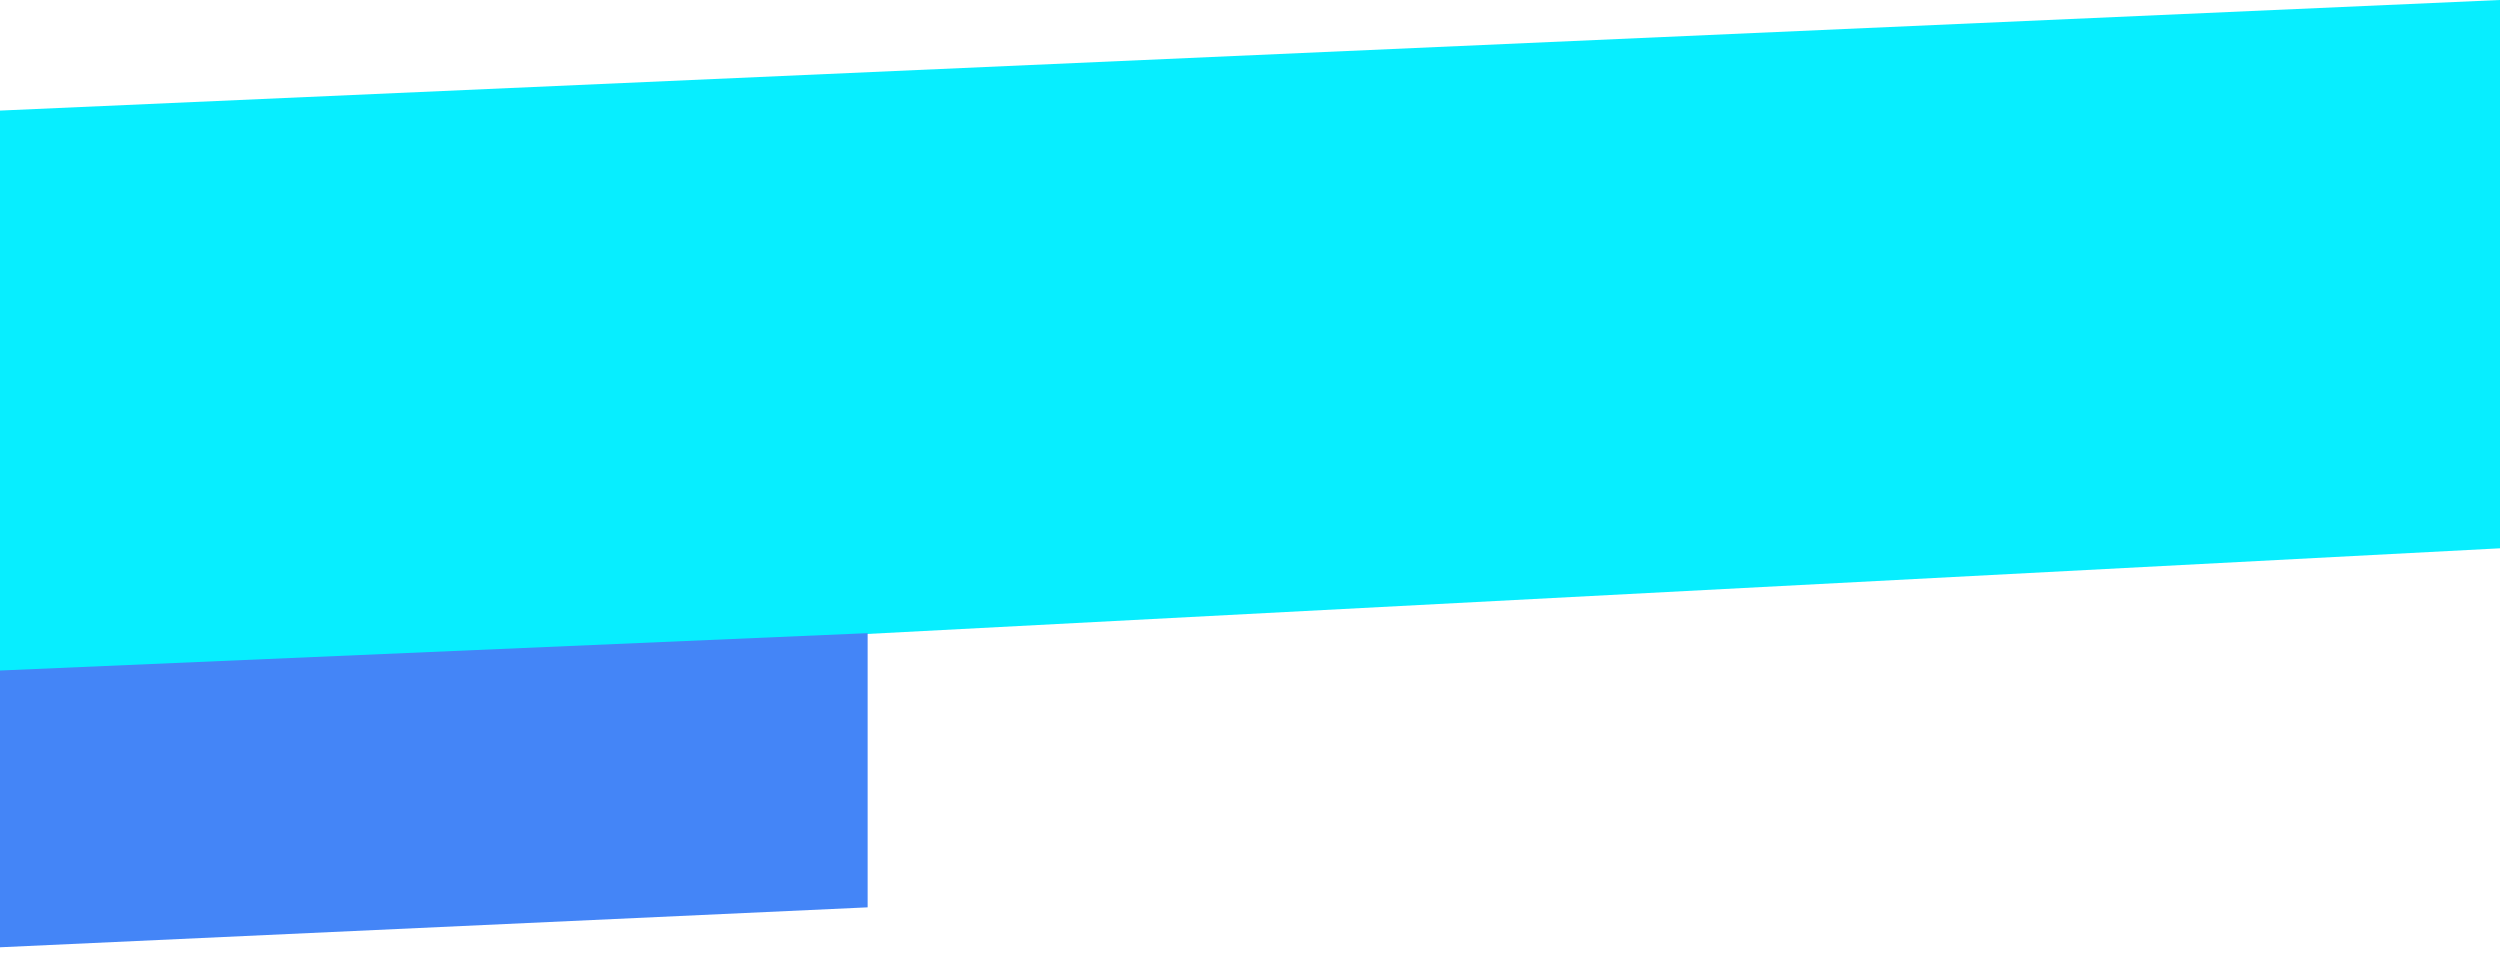
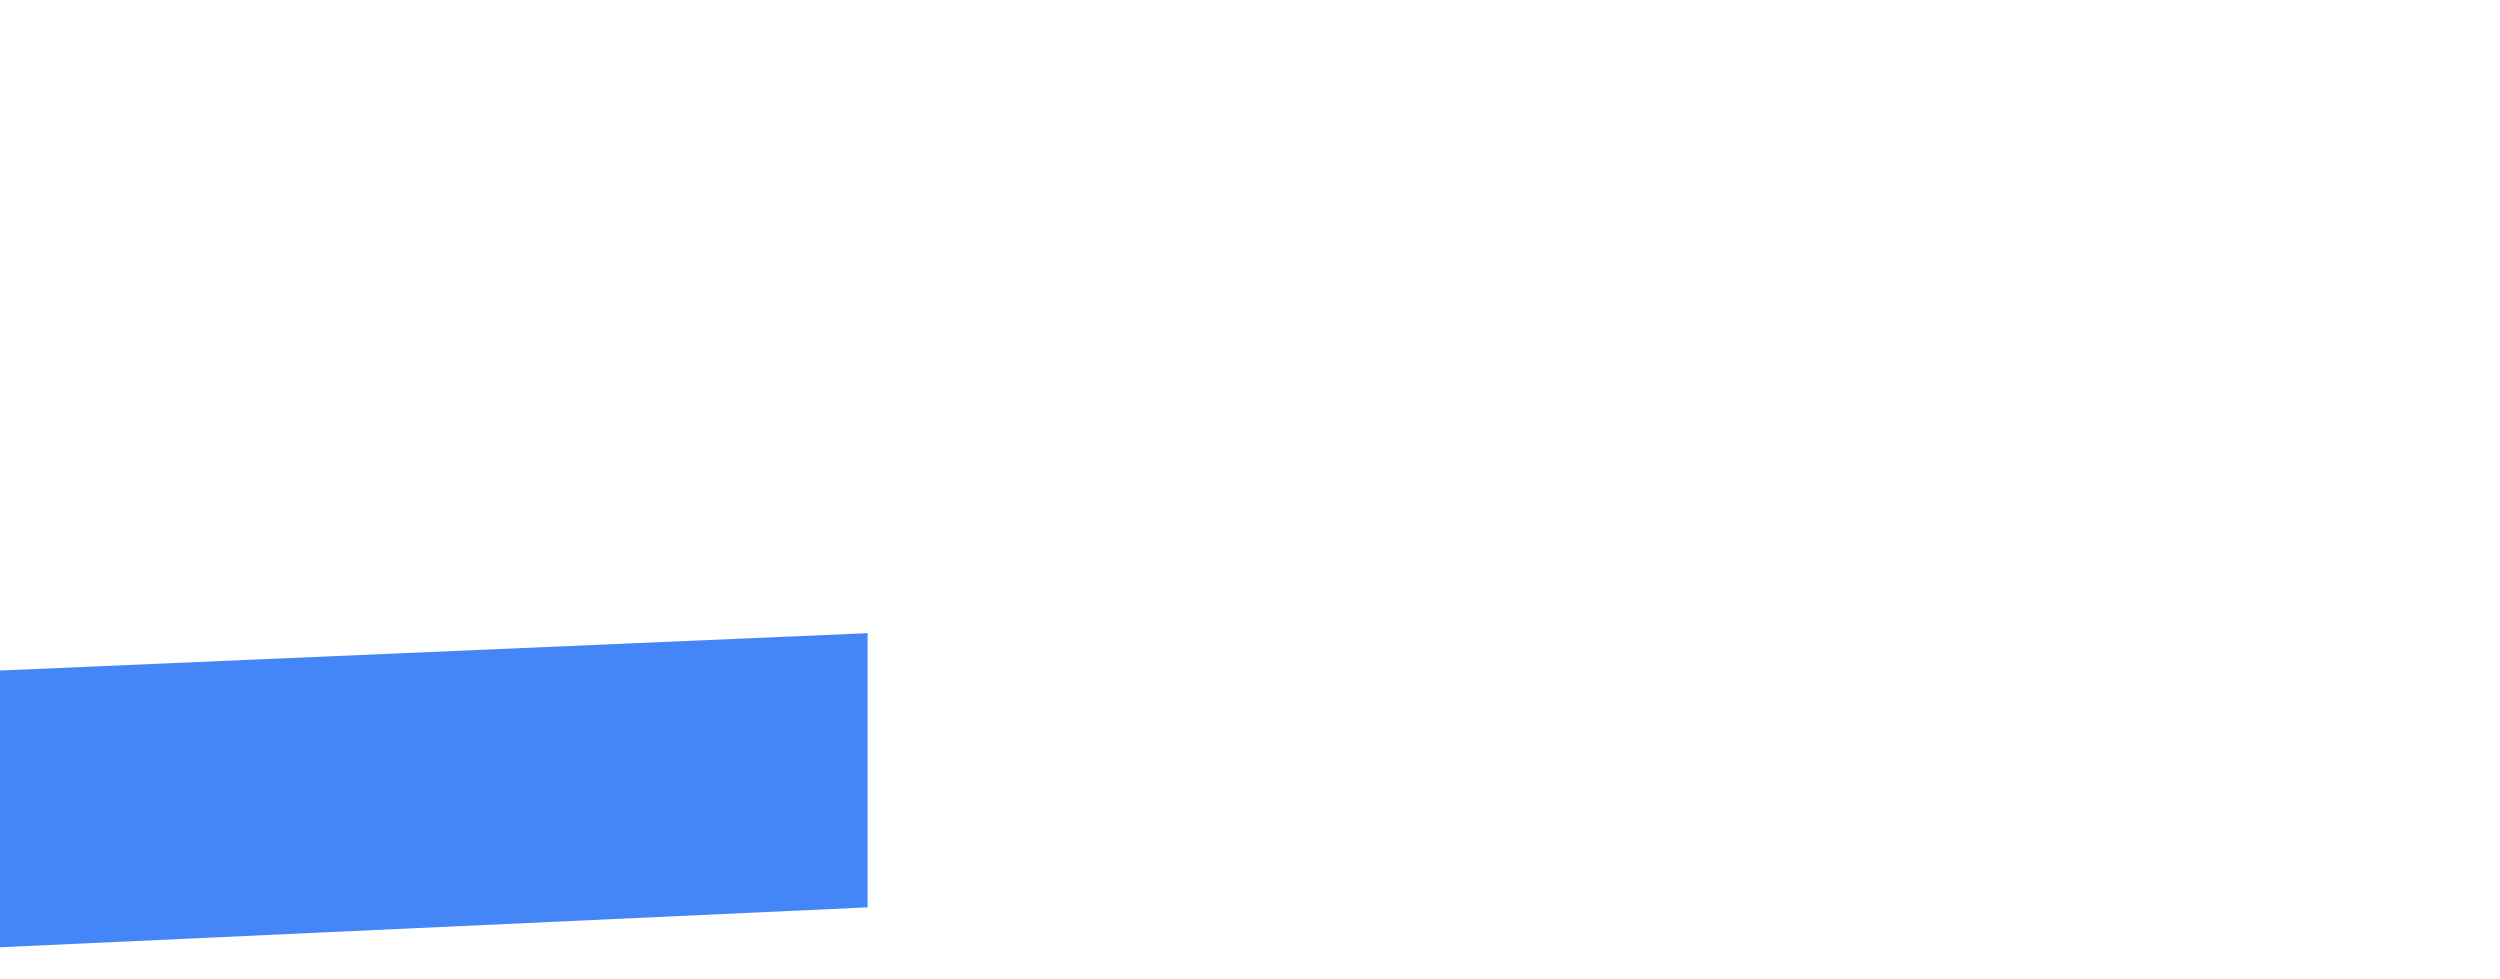
<svg xmlns="http://www.w3.org/2000/svg" width="383" height="150" viewBox="0 0 383 150" fill="none">
-   <path d="M-91.768 108.905L383 84V0L-91.768 21V108.905Z" fill="#07EEFF" />
  <path d="M132.922 97L-106 107.287L-106 150L132.922 139.005L132.922 97Z" fill="#4485f7" />
</svg>